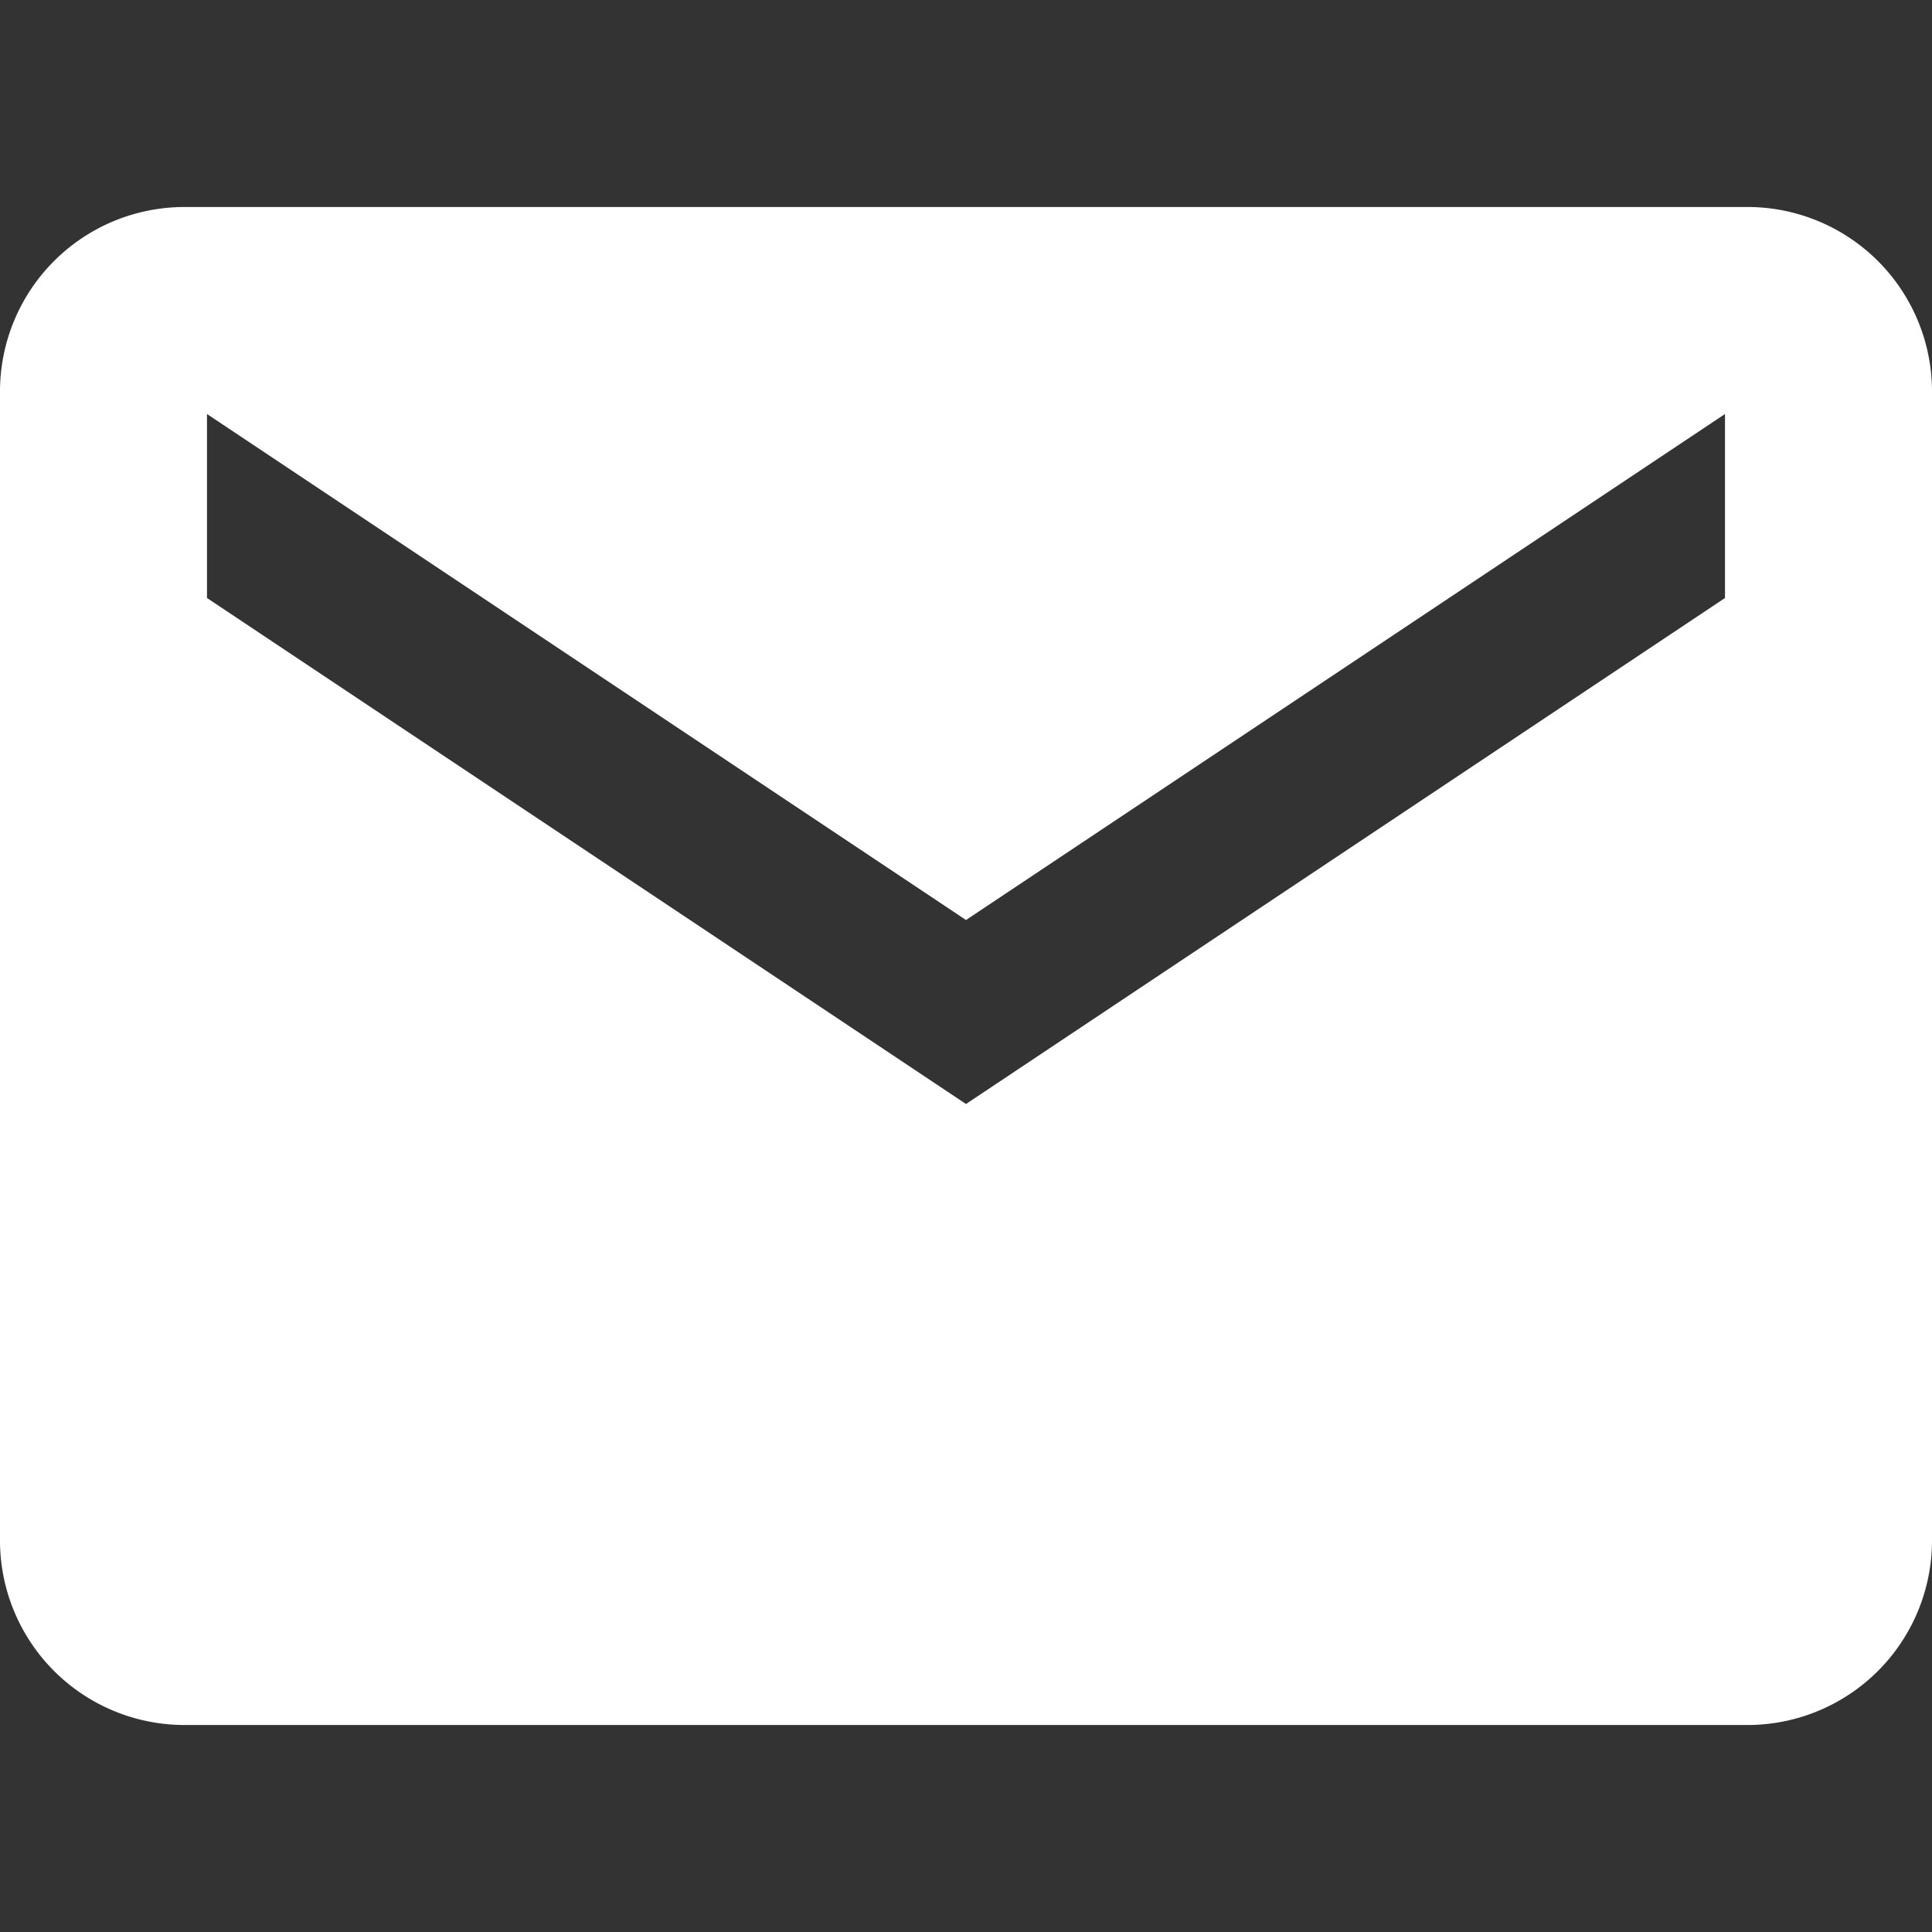
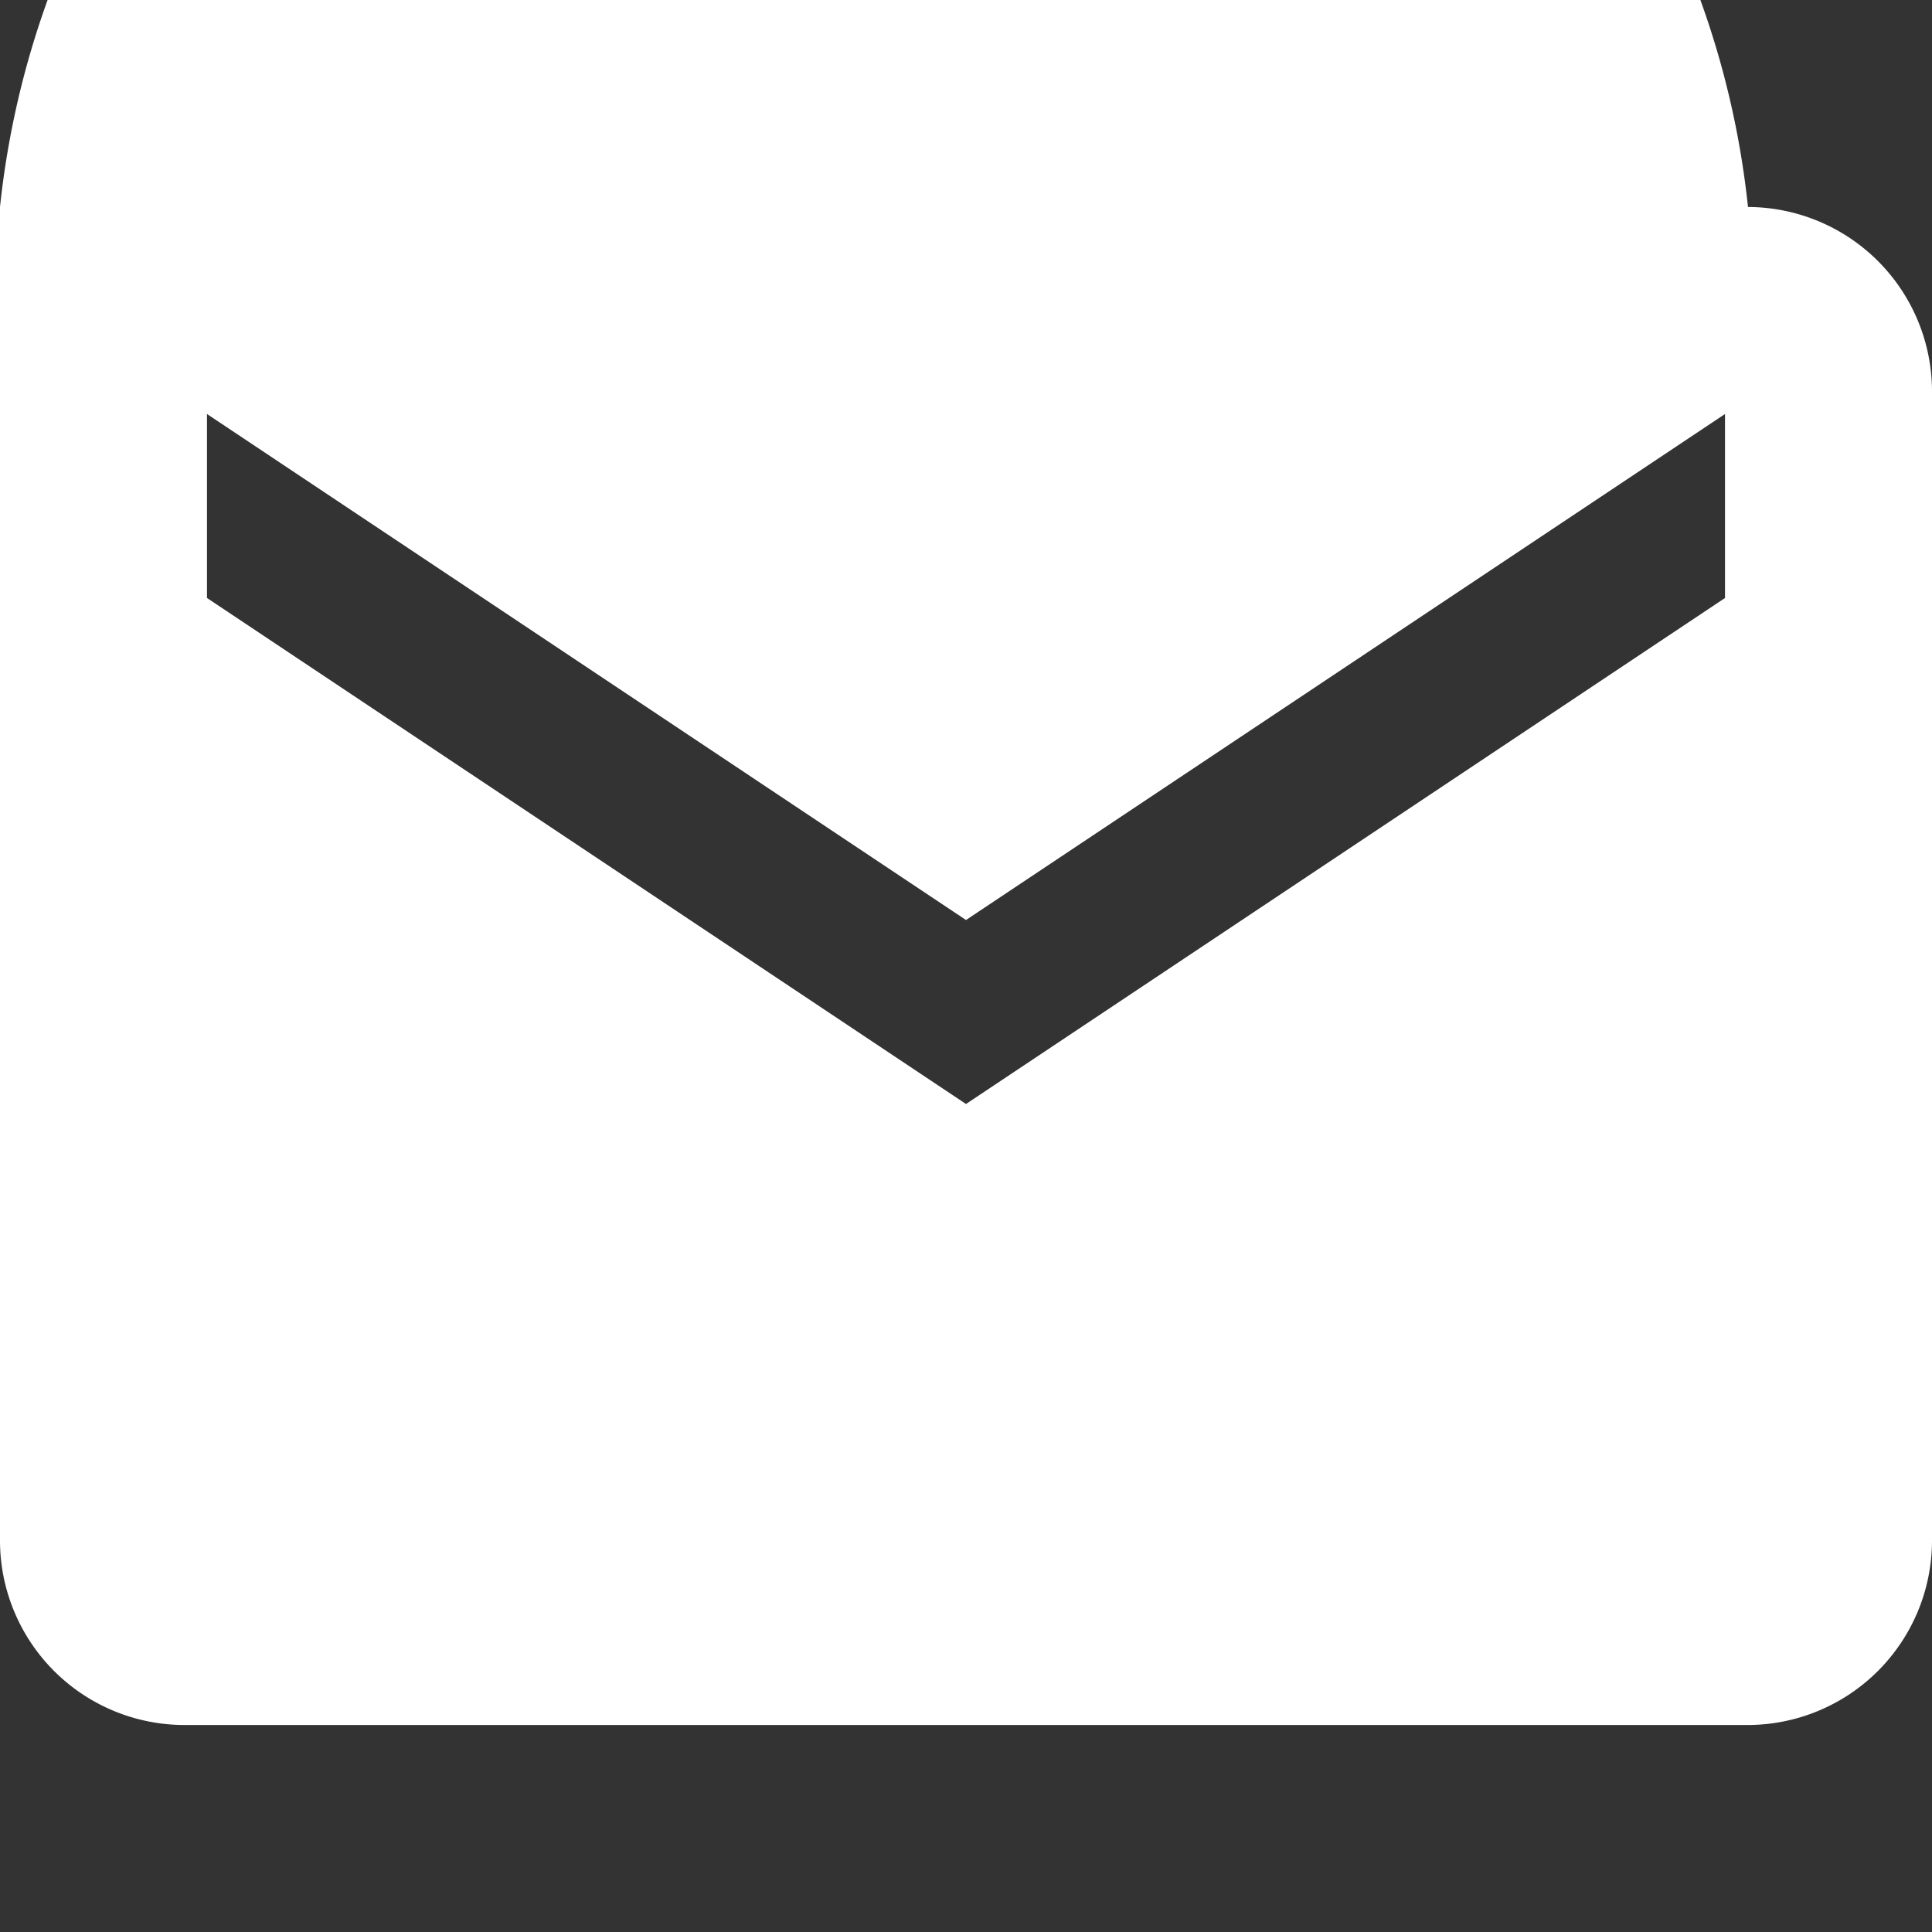
<svg xmlns="http://www.w3.org/2000/svg" width="256" height="256" viewBox="0 0 256 256">
  <rect x="0" y="0" width="256" height="256" fill="#333333" stroke="none" />
  <g id="mail" transform="translate(-1416 3711)">
-     <rect id="bg" width="256" height="256" transform="translate(1416 -3711)" fill="none" />
-     <path id="mail-icon" d="M233.868,5.625H26.632A24.452,24.452,0,0,0,2.25,30.006V182.387a24.452,24.452,0,0,0,24.382,24.381H233.868a24.452,24.452,0,0,0,24.382-24.381V30.006A24.452,24.452,0,0,0,233.868,5.625Zm-3.047,51.81L130.25,124.482,29.679,57.435V33.054L130.25,100.1,230.821,33.054Z" transform="translate(1413.75 -3689.196)" fill="#fff" />
+     <path id="mail-icon" d="M233.868,5.625A24.452,24.452,0,0,0,2.25,30.006V182.387a24.452,24.452,0,0,0,24.382,24.381H233.868a24.452,24.452,0,0,0,24.382-24.381V30.006A24.452,24.452,0,0,0,233.868,5.625Zm-3.047,51.81L130.25,124.482,29.679,57.435V33.054L130.25,100.1,230.821,33.054Z" transform="translate(1413.75 -3689.196)" fill="#fff" />
  </g>
</svg>